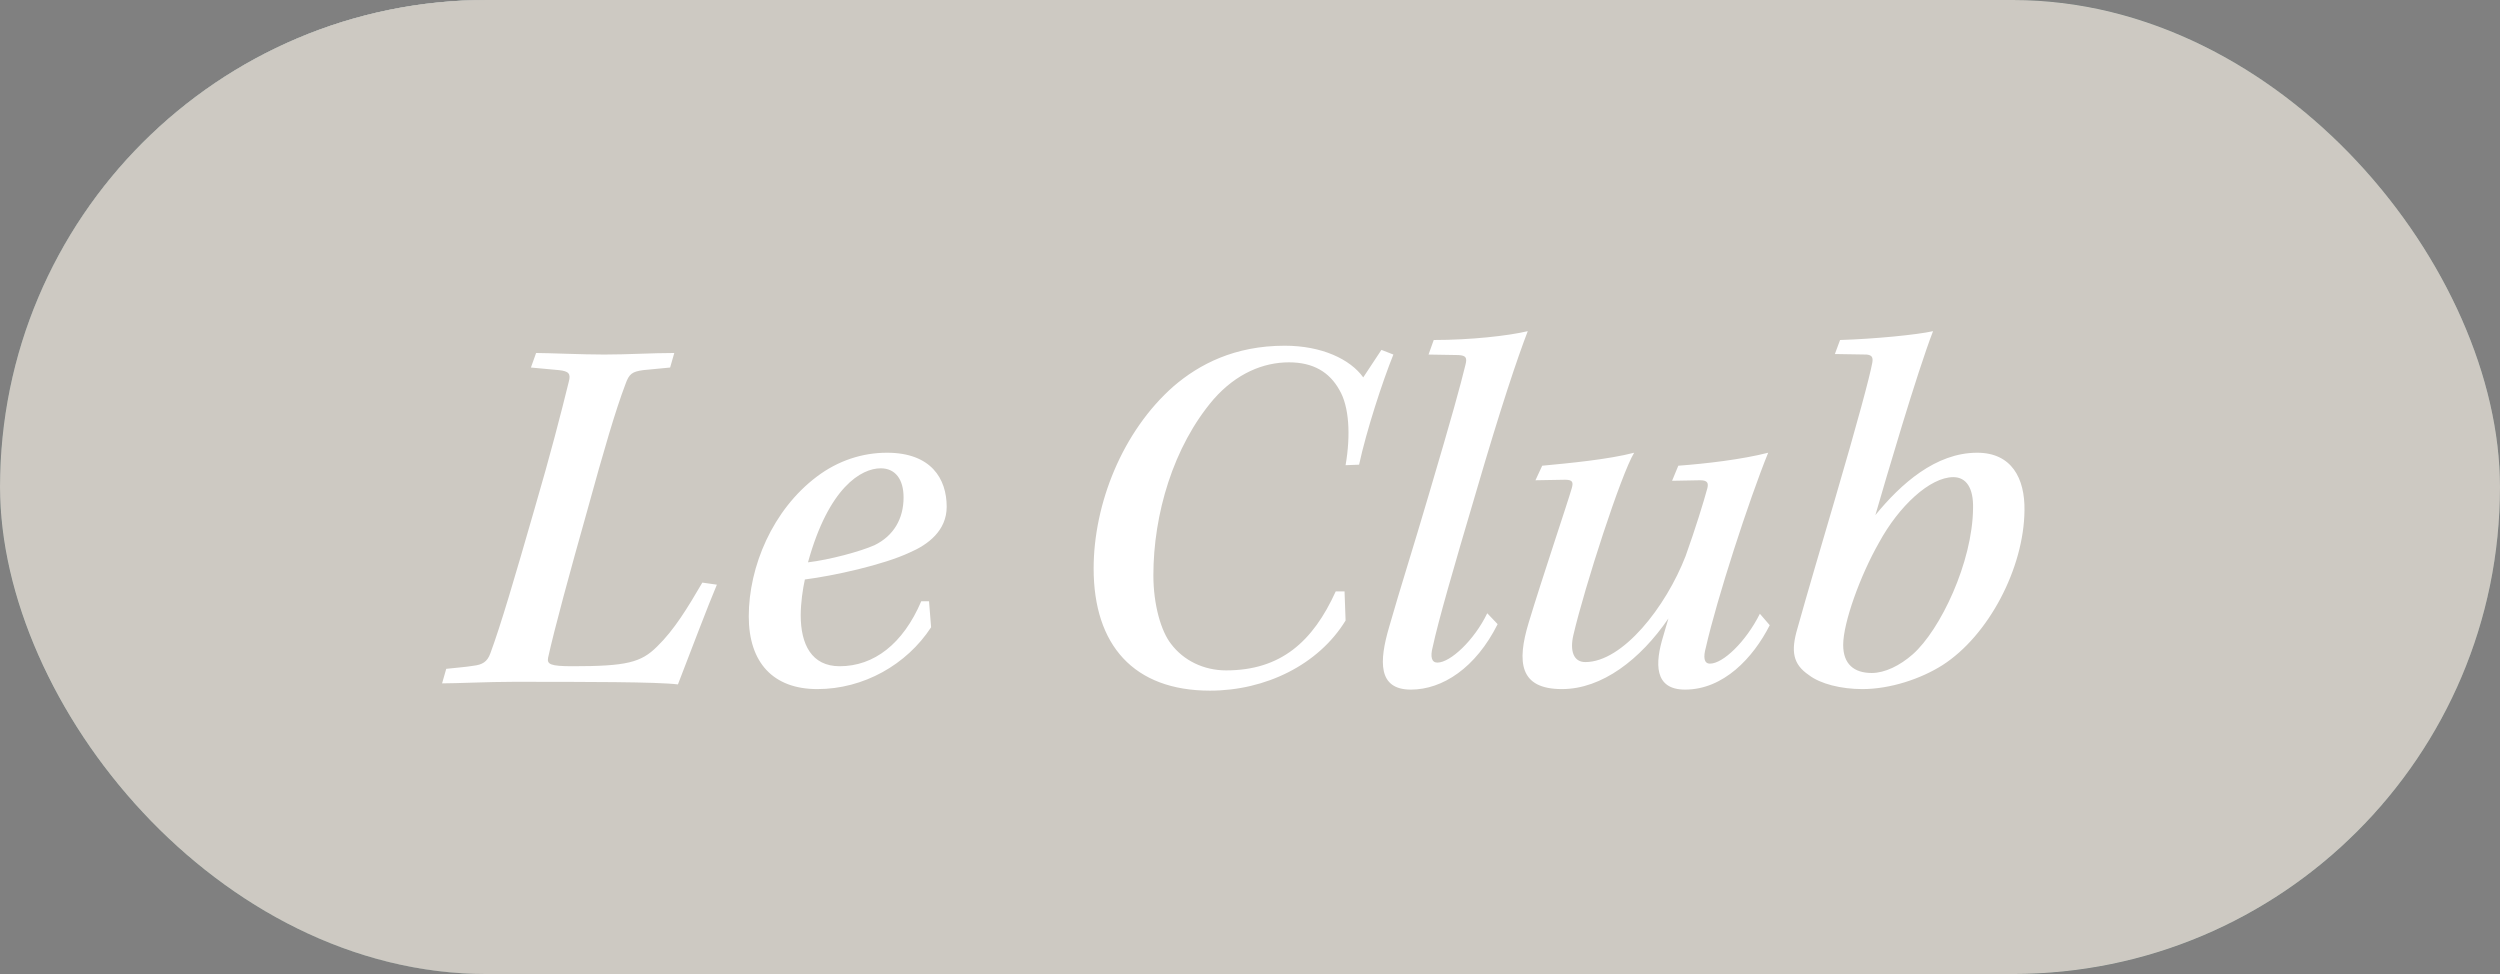
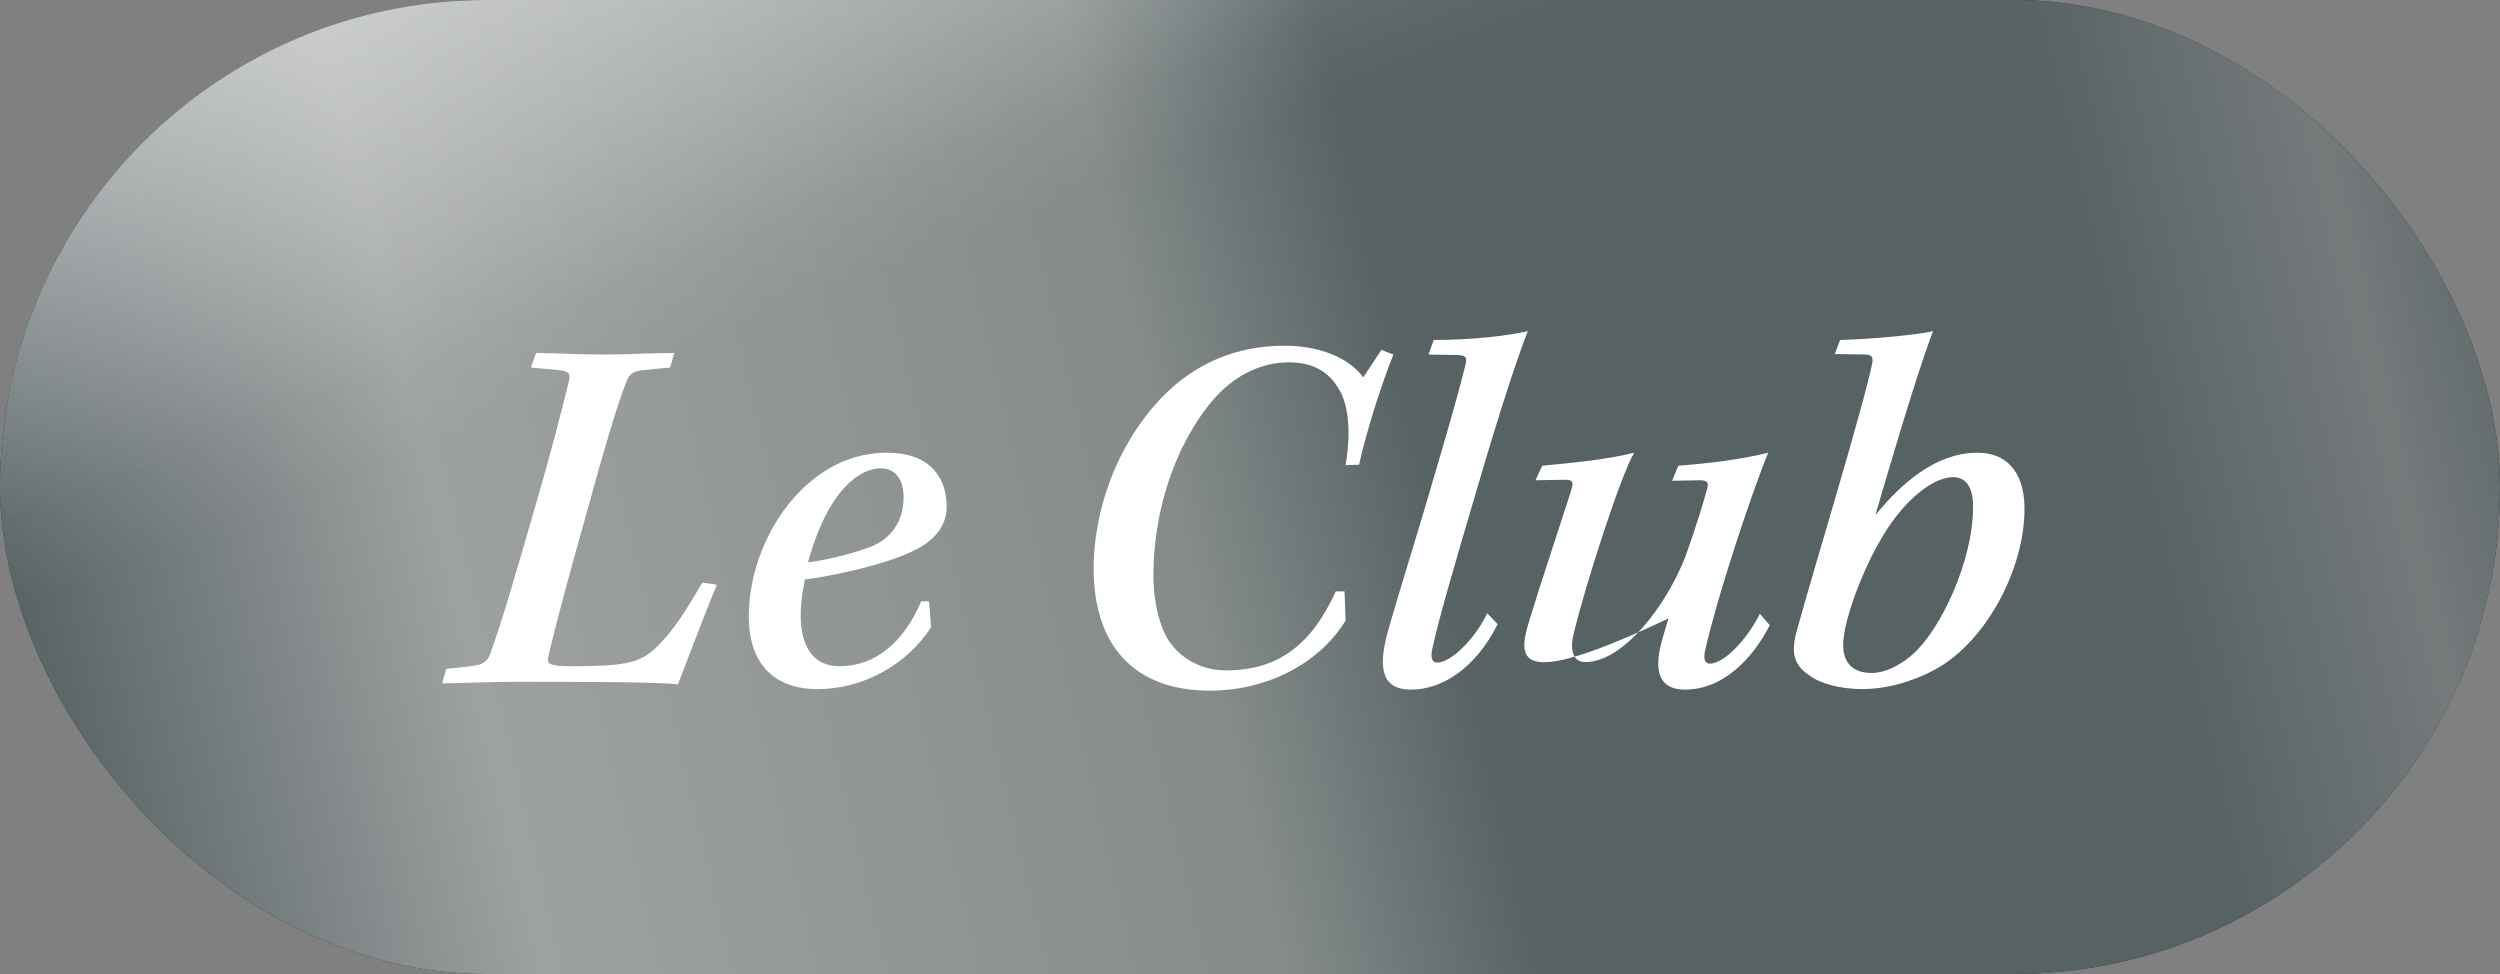
<svg xmlns="http://www.w3.org/2000/svg" fill="none" viewBox="0 0 77 30" height="30" width="77">
  <rect x="0" y="0" width="77" height="30" fill="#808080" stroke="none" />
  <g clip-path="url(#clip0_2293_2932)">
    <rect fill="#0B362D" rx="15" height="30" width="77" />
    <rect fill="url(#paint0_linear_2293_2932)" rx="28.276" height="82" width="82" y="-35.5" x="-5" />
    <rect style="mix-blend-mode:overlay" fill="url(#paint1_linear_2293_2932)" rx="28.276" height="82" width="82" y="-35.5" x="-5" />
-     <rect style="mix-blend-mode:color" fill="#CDC9C2" rx="28.276" height="82" width="82" y="-35.5" x="-5" />
-     <rect fill="url(#paint2_linear_2293_2932)" rx="28.276" height="82" width="82" y="-34.5" x="-0.5" />
    <rect style="mix-blend-mode:overlay" fill="url(#paint3_linear_2293_2932)" rx="28.276" height="82" width="82" y="-34.5" x="-0.5" />
-     <rect style="mix-blend-mode:color" fill="#CDC9C2" rx="28.276" height="82" width="82" y="-34.5" x="-0.5" />
-     <path fill="white" d="M21.632 17.944L22.08 18.008C21.808 18.648 21.264 20.088 20.88 21.08C20.256 21 18.016 21 15.808 21C15.056 21 14.048 21.048 13.616 21.048L13.744 20.6C14 20.568 14.304 20.552 14.592 20.504C14.848 20.472 15.008 20.392 15.104 20.12C15.424 19.256 15.856 17.784 16.464 15.672C16.96 13.976 17.28 12.728 17.52 11.752C17.584 11.512 17.52 11.432 17.216 11.4L16.352 11.32L16.512 10.872C16.864 10.872 17.936 10.92 18.608 10.92C19.328 10.92 20.096 10.872 20.768 10.872L20.64 11.32L19.808 11.4C19.472 11.448 19.376 11.512 19.264 11.832C18.96 12.632 18.608 13.832 18.08 15.752C17.552 17.624 17.072 19.384 16.88 20.264C16.848 20.456 16.944 20.52 17.632 20.52C19.296 20.52 19.744 20.408 20.24 19.912C20.768 19.4 21.184 18.712 21.632 17.944ZM28.614 18.52L28.678 19.32C27.926 20.472 26.598 21.224 25.174 21.224C23.814 21.224 23.062 20.408 23.062 18.984C23.062 17.448 23.798 15.704 25.158 14.68C25.814 14.184 26.566 13.944 27.318 13.944C28.678 13.944 29.158 14.744 29.158 15.608C29.158 16.344 28.582 16.776 28.022 17.016C27.206 17.4 25.67 17.736 24.79 17.848C24.726 18.136 24.662 18.568 24.662 18.952C24.662 19.848 24.998 20.52 25.862 20.52C26.918 20.52 27.814 19.832 28.374 18.52H28.614ZM27.126 14.424C26.534 14.424 25.526 15 24.886 17.32C25.558 17.24 26.502 16.984 26.934 16.792C27.526 16.504 27.83 15.976 27.83 15.32C27.83 14.76 27.574 14.424 27.126 14.424ZM41.14 18.216H41.412L41.444 19.112C40.612 20.472 38.98 21.272 37.268 21.272C34.916 21.272 33.684 19.864 33.684 17.512C33.684 15.528 34.564 13.288 36.148 11.896C36.932 11.224 38.02 10.648 39.572 10.648C40.708 10.648 41.588 11.064 41.988 11.624L42.548 10.776L42.916 10.92C42.58 11.752 42.084 13.272 41.86 14.312L41.444 14.328C41.604 13.4 41.556 12.52 41.252 12.008C40.948 11.464 40.452 11.16 39.7 11.16C38.916 11.16 38.084 11.496 37.38 12.296C36.132 13.752 35.524 15.848 35.524 17.72C35.524 18.632 35.764 19.448 36.068 19.832C36.452 20.344 37.076 20.648 37.764 20.648C39.444 20.648 40.436 19.768 41.14 18.216ZM43.999 10.92L44.159 10.472C45.295 10.472 46.447 10.344 47.055 10.2C46.735 11.032 46.223 12.552 45.471 15.128C44.751 17.56 44.303 19.112 44.127 19.928C44.047 20.232 44.095 20.408 44.271 20.408C44.671 20.408 45.407 19.72 45.807 18.888L46.127 19.224C45.455 20.568 44.431 21.24 43.455 21.24C42.431 21.24 42.479 20.36 42.783 19.32C43.135 18.088 43.503 16.952 44.015 15.208C44.735 12.776 44.975 11.896 45.135 11.24C45.199 11 45.135 10.952 44.927 10.936L43.999 10.92ZM54.204 18.904L54.508 19.256C53.996 20.264 53.084 21.24 51.9 21.24C50.94 21.24 50.972 20.424 51.228 19.592C51.276 19.416 51.324 19.272 51.388 19.048C50.524 20.312 49.34 21.224 48.108 21.224C46.796 21.224 46.716 20.392 47.084 19.176C47.5 17.8 48.284 15.48 48.412 15.032C48.46 14.856 48.444 14.776 48.204 14.776L47.292 14.792L47.5 14.344C48.348 14.264 49.532 14.152 50.332 13.944C49.932 14.6 48.812 18.056 48.46 19.56C48.348 20.04 48.46 20.392 48.828 20.392C49.98 20.392 51.308 18.696 51.916 17.128C52.22 16.28 52.476 15.448 52.588 15.032C52.62 14.888 52.604 14.792 52.364 14.792L51.5 14.808L51.692 14.344C52.556 14.28 53.644 14.152 54.46 13.944C53.868 15.4 52.876 18.456 52.54 19.944C52.46 20.232 52.476 20.44 52.668 20.44C53.068 20.44 53.772 19.768 54.204 18.904ZM56.514 10.904L56.674 10.472C57.73 10.44 59.042 10.312 59.538 10.2C59.042 11.48 58.082 14.76 57.762 15.864C58.546 14.904 59.618 13.944 60.898 13.944C61.954 13.944 62.37 14.728 62.354 15.72C62.338 17.496 61.25 19.576 59.826 20.488C59.17 20.904 58.226 21.224 57.362 21.224C56.706 21.224 56.066 21.064 55.714 20.792C55.218 20.456 55.154 20.056 55.362 19.352C55.666 18.264 56.082 16.856 56.514 15.384C57.218 12.984 57.586 11.608 57.666 11.176C57.698 11 57.65 10.936 57.49 10.92L56.514 10.904ZM57.65 20.728C58.05 20.728 58.514 20.504 58.914 20.152C59.762 19.4 60.754 17.32 60.77 15.656C60.786 15.032 60.562 14.696 60.162 14.696C59.442 14.696 58.482 15.592 57.874 16.712C57.298 17.72 56.77 19.176 56.77 19.864C56.77 20.456 57.106 20.728 57.65 20.728Z" />
+     <path fill="white" d="M21.632 17.944L22.08 18.008C21.808 18.648 21.264 20.088 20.88 21.08C20.256 21 18.016 21 15.808 21C15.056 21 14.048 21.048 13.616 21.048L13.744 20.6C14 20.568 14.304 20.552 14.592 20.504C14.848 20.472 15.008 20.392 15.104 20.12C15.424 19.256 15.856 17.784 16.464 15.672C16.96 13.976 17.28 12.728 17.52 11.752C17.584 11.512 17.52 11.432 17.216 11.4L16.352 11.32L16.512 10.872C16.864 10.872 17.936 10.92 18.608 10.92C19.328 10.92 20.096 10.872 20.768 10.872L20.64 11.32L19.808 11.4C19.472 11.448 19.376 11.512 19.264 11.832C18.96 12.632 18.608 13.832 18.08 15.752C17.552 17.624 17.072 19.384 16.88 20.264C16.848 20.456 16.944 20.52 17.632 20.52C19.296 20.52 19.744 20.408 20.24 19.912C20.768 19.4 21.184 18.712 21.632 17.944ZM28.614 18.52L28.678 19.32C27.926 20.472 26.598 21.224 25.174 21.224C23.814 21.224 23.062 20.408 23.062 18.984C23.062 17.448 23.798 15.704 25.158 14.68C25.814 14.184 26.566 13.944 27.318 13.944C28.678 13.944 29.158 14.744 29.158 15.608C29.158 16.344 28.582 16.776 28.022 17.016C27.206 17.4 25.67 17.736 24.79 17.848C24.726 18.136 24.662 18.568 24.662 18.952C24.662 19.848 24.998 20.52 25.862 20.52C26.918 20.52 27.814 19.832 28.374 18.52H28.614ZM27.126 14.424C26.534 14.424 25.526 15 24.886 17.32C25.558 17.24 26.502 16.984 26.934 16.792C27.526 16.504 27.83 15.976 27.83 15.32C27.83 14.76 27.574 14.424 27.126 14.424ZM41.14 18.216H41.412L41.444 19.112C40.612 20.472 38.98 21.272 37.268 21.272C34.916 21.272 33.684 19.864 33.684 17.512C33.684 15.528 34.564 13.288 36.148 11.896C36.932 11.224 38.02 10.648 39.572 10.648C40.708 10.648 41.588 11.064 41.988 11.624L42.548 10.776L42.916 10.92C42.58 11.752 42.084 13.272 41.86 14.312L41.444 14.328C41.604 13.4 41.556 12.52 41.252 12.008C40.948 11.464 40.452 11.16 39.7 11.16C38.916 11.16 38.084 11.496 37.38 12.296C36.132 13.752 35.524 15.848 35.524 17.72C35.524 18.632 35.764 19.448 36.068 19.832C36.452 20.344 37.076 20.648 37.764 20.648C39.444 20.648 40.436 19.768 41.14 18.216ZM43.999 10.92L44.159 10.472C45.295 10.472 46.447 10.344 47.055 10.2C46.735 11.032 46.223 12.552 45.471 15.128C44.751 17.56 44.303 19.112 44.127 19.928C44.047 20.232 44.095 20.408 44.271 20.408C44.671 20.408 45.407 19.72 45.807 18.888L46.127 19.224C45.455 20.568 44.431 21.24 43.455 21.24C42.431 21.24 42.479 20.36 42.783 19.32C43.135 18.088 43.503 16.952 44.015 15.208C44.735 12.776 44.975 11.896 45.135 11.24C45.199 11 45.135 10.952 44.927 10.936L43.999 10.92ZM54.204 18.904L54.508 19.256C53.996 20.264 53.084 21.24 51.9 21.24C50.94 21.24 50.972 20.424 51.228 19.592C51.276 19.416 51.324 19.272 51.388 19.048C46.796 21.224 46.716 20.392 47.084 19.176C47.5 17.8 48.284 15.48 48.412 15.032C48.46 14.856 48.444 14.776 48.204 14.776L47.292 14.792L47.5 14.344C48.348 14.264 49.532 14.152 50.332 13.944C49.932 14.6 48.812 18.056 48.46 19.56C48.348 20.04 48.46 20.392 48.828 20.392C49.98 20.392 51.308 18.696 51.916 17.128C52.22 16.28 52.476 15.448 52.588 15.032C52.62 14.888 52.604 14.792 52.364 14.792L51.5 14.808L51.692 14.344C52.556 14.28 53.644 14.152 54.46 13.944C53.868 15.4 52.876 18.456 52.54 19.944C52.46 20.232 52.476 20.44 52.668 20.44C53.068 20.44 53.772 19.768 54.204 18.904ZM56.514 10.904L56.674 10.472C57.73 10.44 59.042 10.312 59.538 10.2C59.042 11.48 58.082 14.76 57.762 15.864C58.546 14.904 59.618 13.944 60.898 13.944C61.954 13.944 62.37 14.728 62.354 15.72C62.338 17.496 61.25 19.576 59.826 20.488C59.17 20.904 58.226 21.224 57.362 21.224C56.706 21.224 56.066 21.064 55.714 20.792C55.218 20.456 55.154 20.056 55.362 19.352C55.666 18.264 56.082 16.856 56.514 15.384C57.218 12.984 57.586 11.608 57.666 11.176C57.698 11 57.65 10.936 57.49 10.92L56.514 10.904ZM57.65 20.728C58.05 20.728 58.514 20.504 58.914 20.152C59.762 19.4 60.754 17.32 60.77 15.656C60.786 15.032 60.562 14.696 60.162 14.696C59.442 14.696 58.482 15.592 57.874 16.712C57.298 17.72 56.77 19.176 56.77 19.864C56.77 20.456 57.106 20.728 57.65 20.728Z" />
  </g>
  <defs>
    <linearGradient gradientUnits="userSpaceOnUse" y2="-2.129" x2="76.022" y1="15.786" x1="-0.454" id="paint0_linear_2293_2932">
      <stop stop-color="#576265" />
      <stop stop-color="#9EA1A1" offset="0.172" />
      <stop stop-color="#848B8A" offset="0.457" />
      <stop stop-color="#576265" offset="0.554" />
      <stop stop-color="#576265" offset="0.823" />
      <stop stop-color="#757A7B" offset="0.925" />
      <stop stop-color="#576265" offset="1" />
    </linearGradient>
    <linearGradient gradientUnits="userSpaceOnUse" y2="-37.183" x2="11.378" y1="5.5" x1="27.734" id="paint1_linear_2293_2932">
      <stop stop-opacity="0" stop-color="white" />
      <stop stop-color="white" offset="1" />
    </linearGradient>
    <linearGradient gradientUnits="userSpaceOnUse" y2="-1.129" x2="80.522" y1="16.786" x1="4.046" id="paint2_linear_2293_2932">
      <stop stop-color="#576265" />
      <stop stop-color="#9EA1A1" offset="0.172" />
      <stop stop-color="#848B8A" offset="0.457" />
      <stop stop-color="#576265" offset="0.554" />
      <stop stop-color="#576265" offset="0.823" />
      <stop stop-color="#757A7B" offset="0.925" />
      <stop stop-color="#576265" offset="1" />
    </linearGradient>
    <linearGradient gradientUnits="userSpaceOnUse" y2="-36.183" x2="15.878" y1="6.5" x1="32.234" id="paint3_linear_2293_2932">
      <stop stop-opacity="0" stop-color="white" />
      <stop stop-color="white" offset="1" />
    </linearGradient>
    <clipPath id="clip0_2293_2932">
      <rect fill="white" rx="15" height="30" width="77" />
    </clipPath>
  </defs>
</svg>